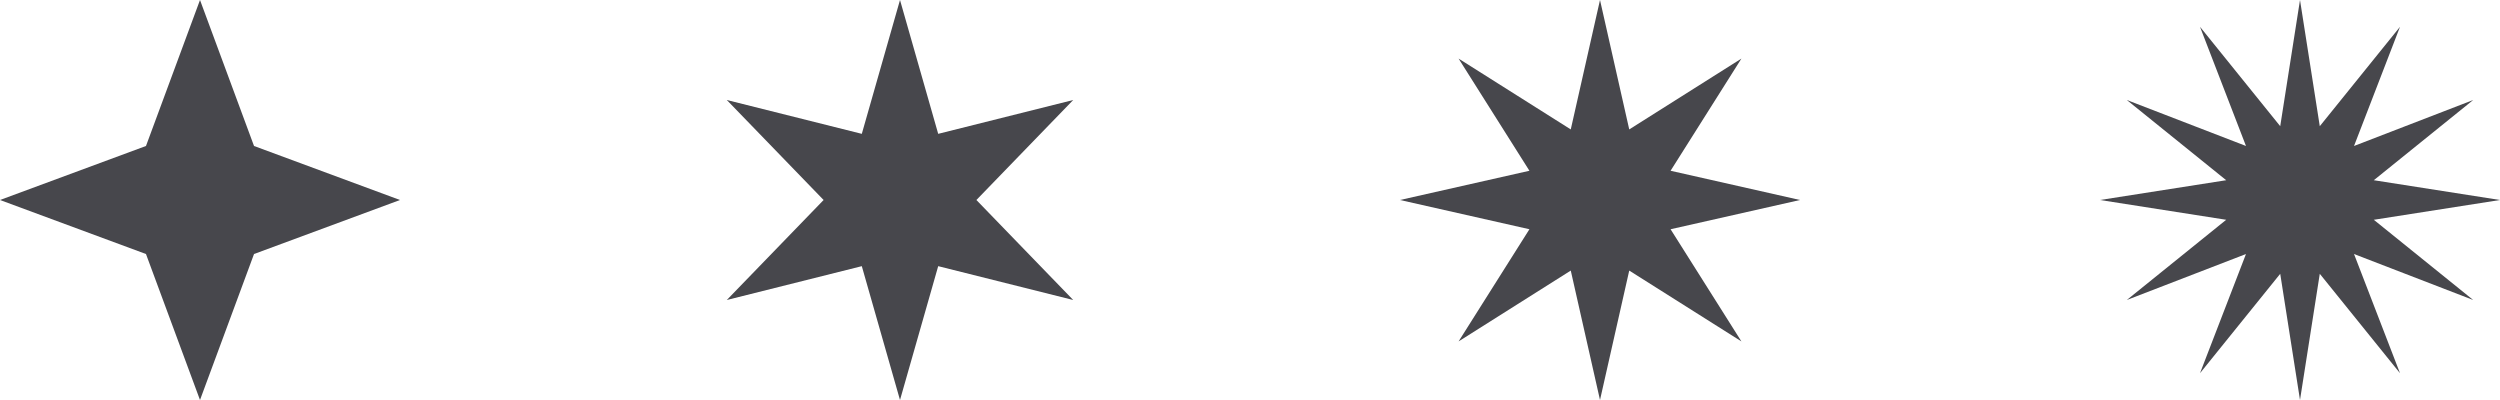
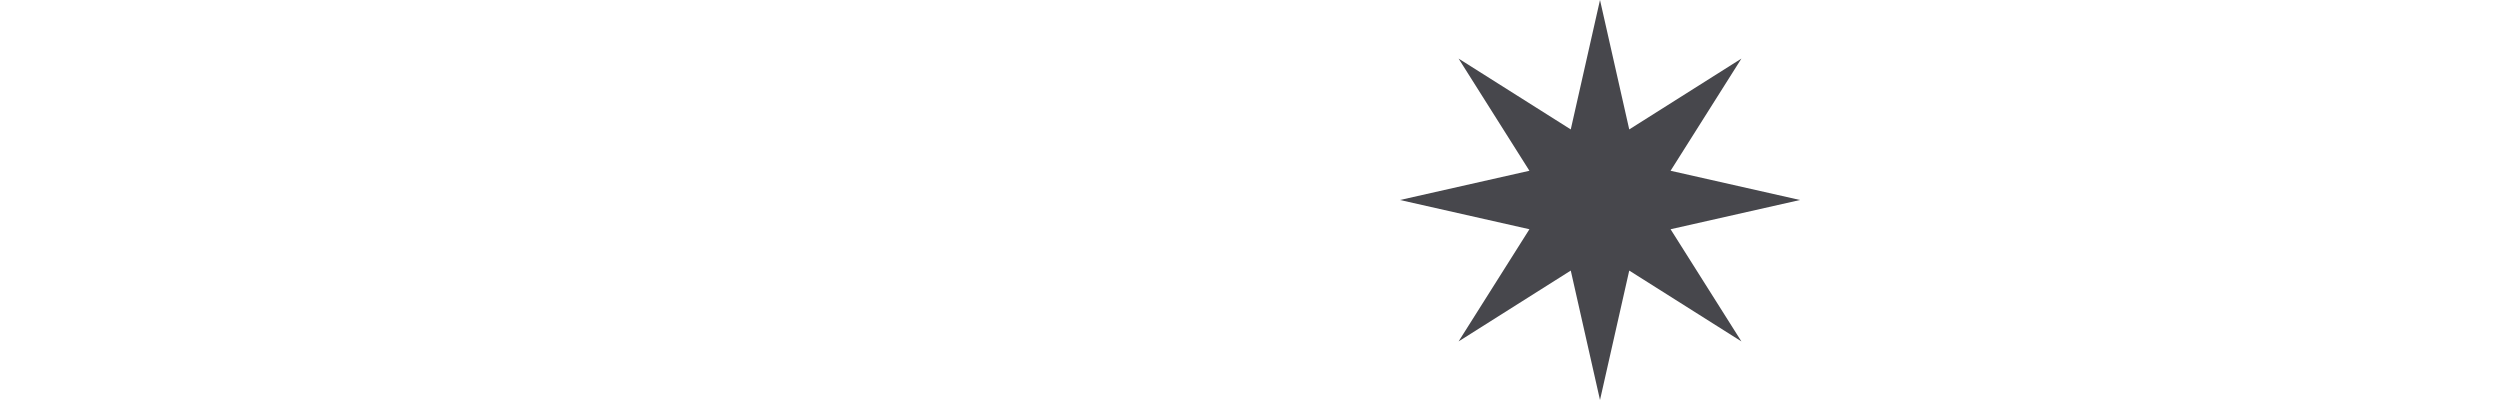
<svg xmlns="http://www.w3.org/2000/svg" width="125" height="20" viewBox="0 0 125 20" fill="none">
-   <path d="M10 0L12.701 7.299L20 10L12.701 12.701L10 20L7.299 12.701L0 10L7.299 7.299L10 0Z" fill="#47474C" />
-   <path d="M45 0L46.91 6.692L53.66 5L48.82 10L53.66 15L46.91 13.308L45 20L43.09 13.308L36.34 15L41.18 10L36.34 5L43.09 6.692L45 0Z" fill="#47474C" />
  <path d="M80 0L81.462 6.471L87.071 2.929L83.529 8.538L90 10L83.529 11.462L87.071 17.071L81.462 13.529L80 20L78.538 13.529L72.929 17.071L76.471 11.462L70 10L76.471 8.538L72.929 2.929L78.538 6.471L80 0Z" fill="#47474C" />
-   <path d="M115 0L115.989 6.31L120 1.34L117.701 7.299L123.66 5L118.69 9.011L125 10L118.69 10.989L123.66 15L117.701 12.701L120 18.66L115.989 13.69L115 20L114.011 13.69L110 18.66L112.299 12.701L106.34 15L111.31 10.989L105 10L111.31 9.011L106.34 5L112.299 7.299L110 1.34L114.011 6.31L115 0Z" fill="#47474C" />
</svg>